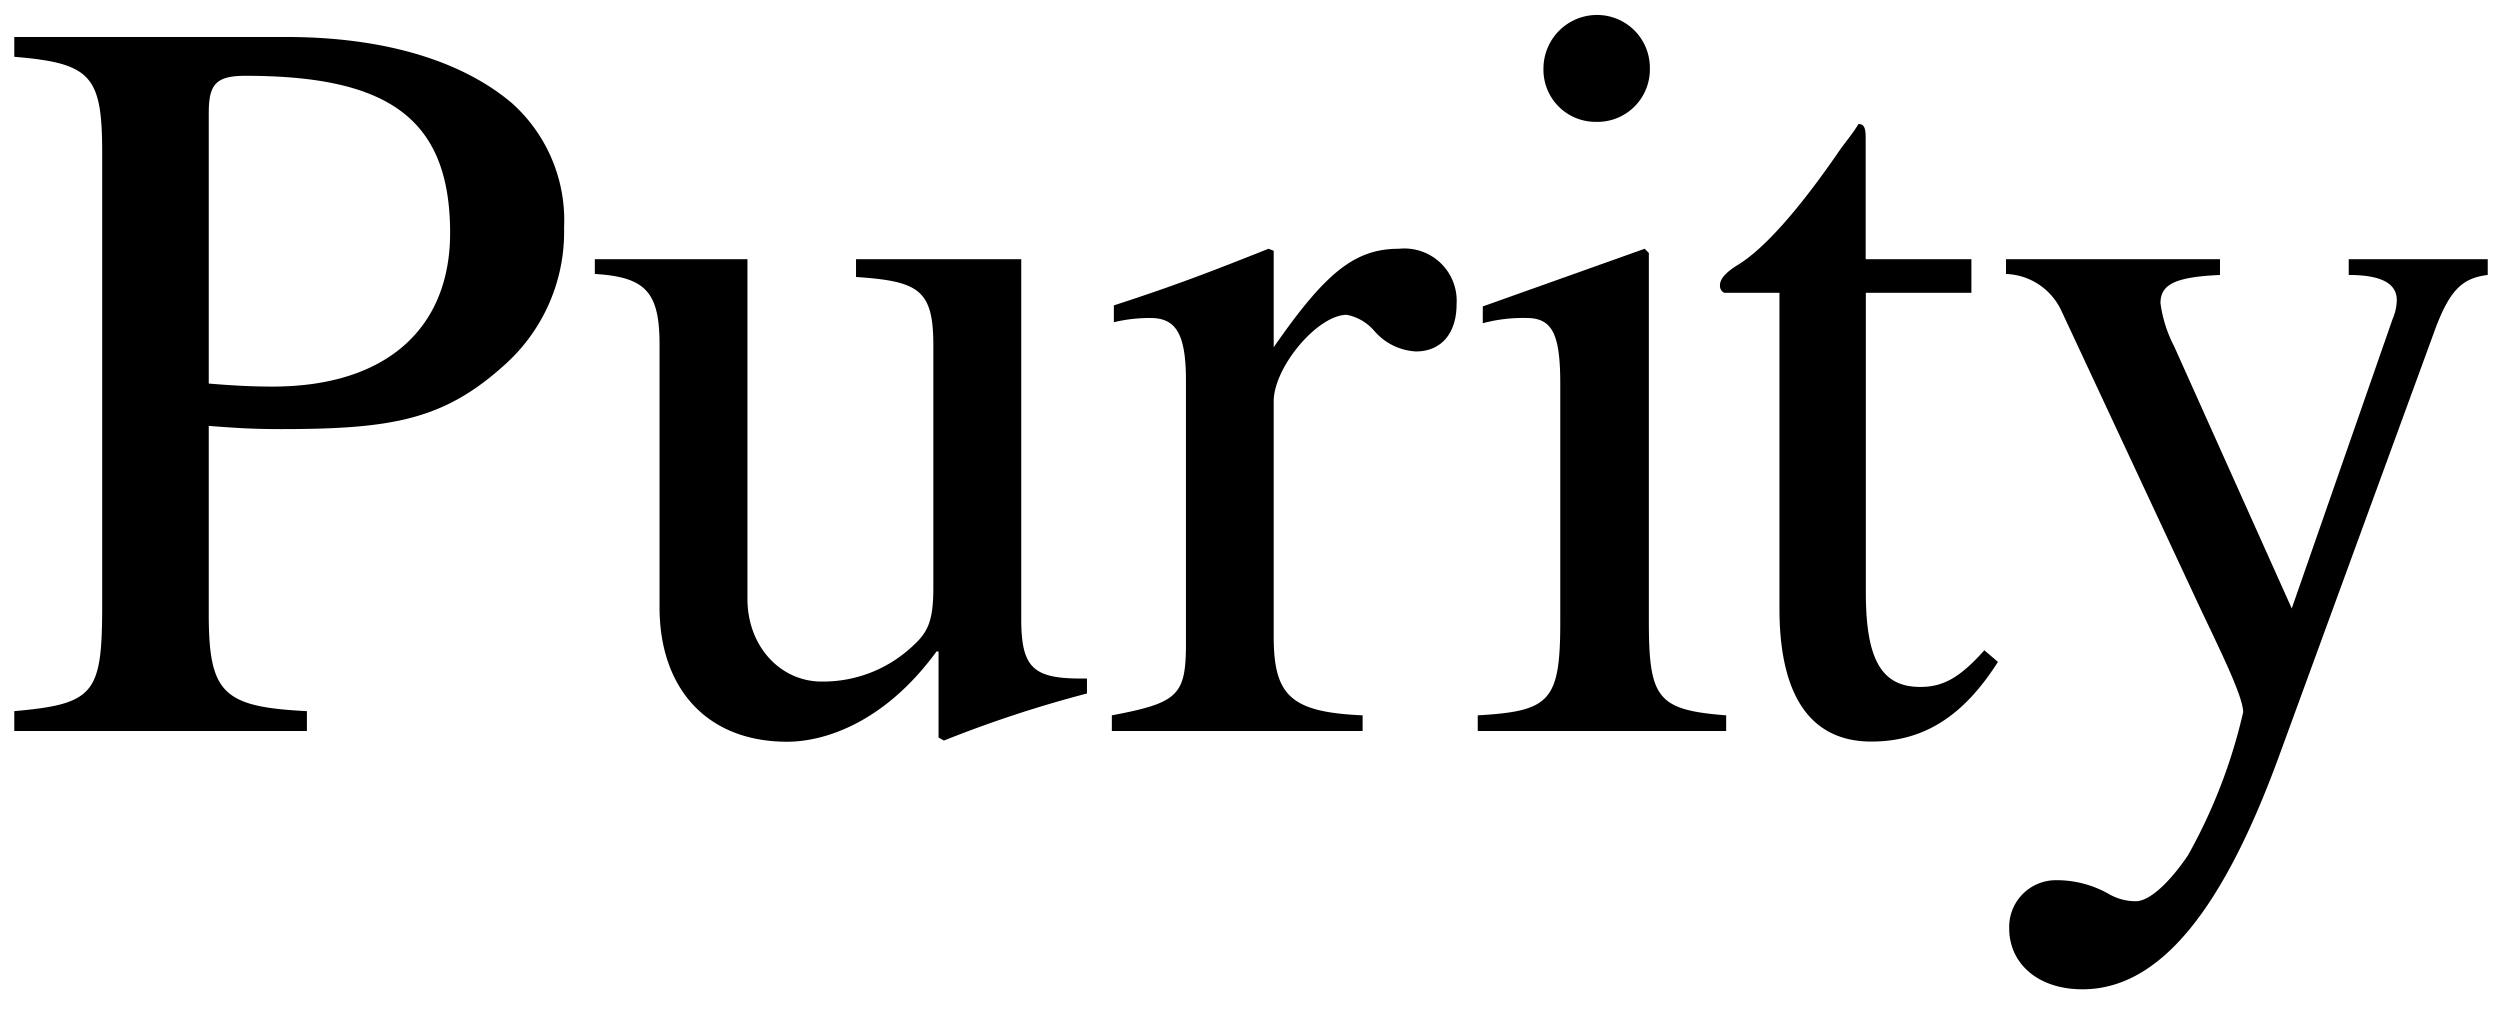
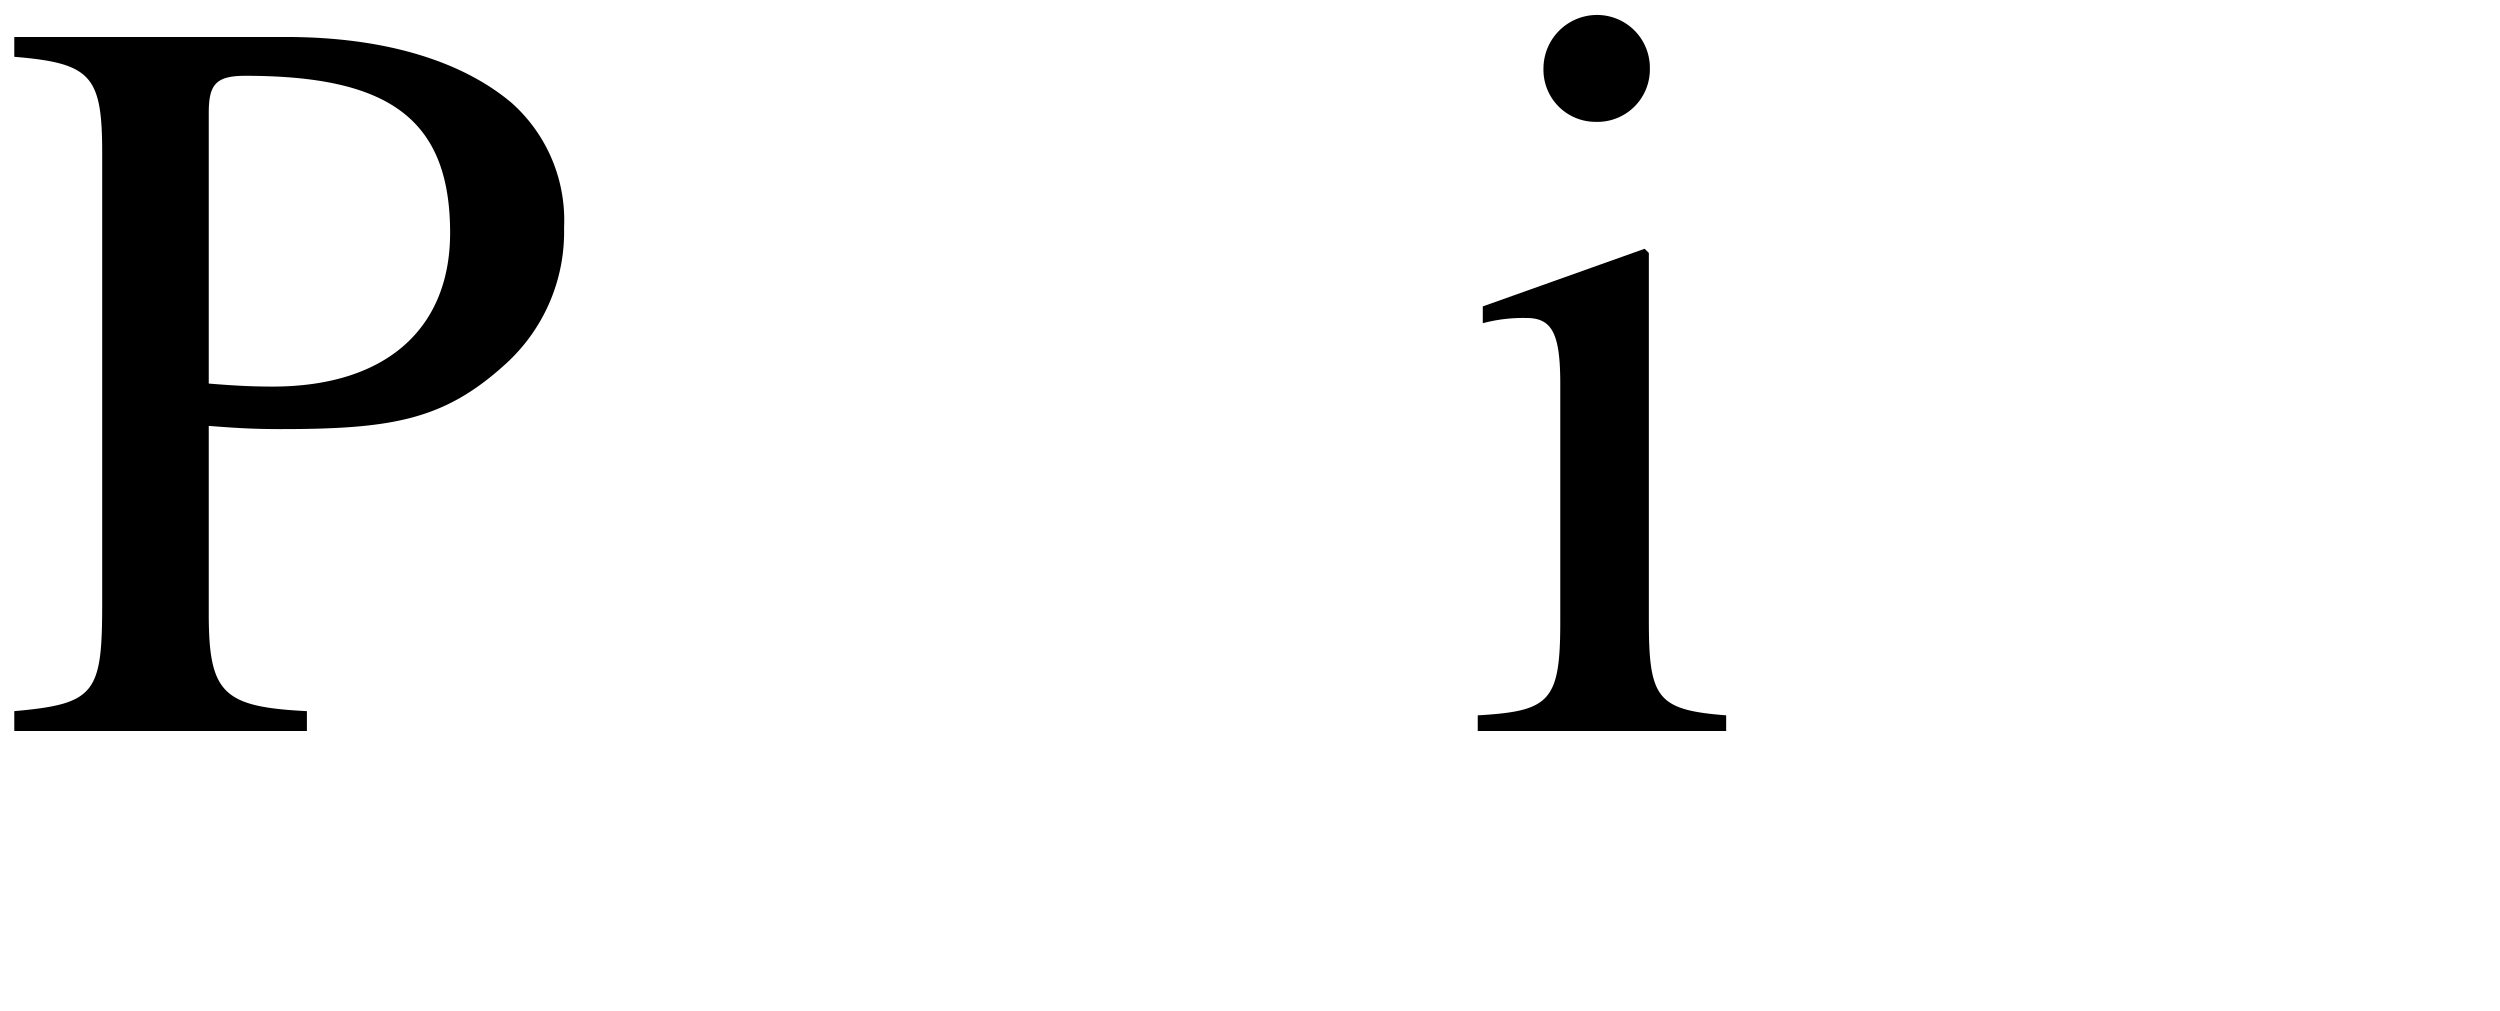
<svg xmlns="http://www.w3.org/2000/svg" viewBox="0 0 148.74 60.15">
  <defs>
    <style>.cls-1{fill:none;}</style>
  </defs>
  <g id="レイヤー_2" data-name="レイヤー 2">
    <g id="レイヤー_1-2" data-name="レイヤー 1">
-       <rect class="cls-1" width="148.74" height="60.15" />
-       <path d="M30.45,6.13C27.65,3.76,23.17,2.2,17,2.2H.85V3.38c4.6.38,5.23,1.13,5.23,5.74V35.88c0,5.37-.38,6-5.23,6.43v1.18H18.26V42.31c-5-.25-5.84-1.06-5.84-5.8V25.34c1.68.13,2.67.19,4.29.19,6.65,0,9.7-.56,13.3-3.81a10.61,10.61,0,0,0,3.55-8.17A9.35,9.35,0,0,0,30.45,6.13ZM16.21,23c-1.24,0-2.36-.06-3.79-.18V6.75c0-1.68.37-2.24,2.17-2.24,8.46,0,12.19,2.49,12.19,9.35C26.78,19.48,23.05,23,16.21,23Z" />
-       <path d="M64.67,40.37H64.3c-2.86,0-3.54-.68-3.54-3.55V15.42H50.93v1.06c3.73.25,4.6.75,4.6,4.06V35c0,2.18-.43,2.74-1.43,3.62a7.78,7.78,0,0,1-5.22,1.93c-2.42,0-4.41-2.06-4.41-4.93V15.42H35.39v.88c3,.18,3.85,1.06,3.85,4.18V36.13c0,4.81,2.8,8,7.59,8,2.3,0,5.84-1.19,8.89-5.37h.12v5.12l.32.18a71.73,71.73,0,0,1,8.51-2.8Z" />
-       <path d="M80.13,18.73a2.89,2.89,0,0,1,1.62.94,3.51,3.51,0,0,0,2.49,1.24c1.49,0,2.42-1.06,2.42-2.8a3.11,3.11,0,0,0-3.42-3.31c-2.61,0-4.35,1.37-7.46,5.86V14.92l-.31-.12c-3.29,1.31-5.53,2.18-9.2,3.37v1a9.18,9.18,0,0,1,2.18-.25c1.55,0,2.11,1,2.11,3.74V38.25c0,3.12-.44,3.56-4.41,4.31v.93H81.07v-.93c-4.23-.19-5.29-1.13-5.29-4.68v-14C75.78,21.85,78.39,18.73,80.13,18.73Z" />
+       <path d="M30.45,6.13C27.65,3.76,23.17,2.2,17,2.2H.85V3.38c4.6.38,5.23,1.13,5.23,5.74V35.88c0,5.37-.38,6-5.23,6.43v1.18H18.26V42.31c-5-.25-5.84-1.06-5.84-5.8V25.34c1.68.13,2.67.19,4.29.19,6.65,0,9.7-.56,13.3-3.81a10.61,10.61,0,0,0,3.55-8.17A9.35,9.35,0,0,0,30.45,6.13M16.21,23c-1.24,0-2.36-.06-3.79-.18V6.75c0-1.68.37-2.24,2.17-2.24,8.46,0,12.19,2.49,12.19,9.35C26.78,19.48,23.05,23,16.21,23Z" />
      <path d="M98.1,36.94V15.05l-.25-.25-9.63,3.43v1a9.26,9.26,0,0,1,2.61-.31c1.55,0,2,1,2,3.93V37c0,4.75-.62,5.31-4.91,5.56v.93H102.7v-.93C98.6,42.24,98.1,41.56,98.1,36.94Z" />
      <path d="M94.93,7.25a3.12,3.12,0,0,0,3.23-3.18A3.14,3.14,0,0,0,95,.89a3.19,3.19,0,0,0-3.17,3.18A3.1,3.1,0,0,0,94.93,7.25Z" />
-       <path d="M114.25,40.87c-2.3,0-3.24-1.62-3.24-5.61V17.42h6.28v-2H111V8.19c0-.63-.12-.81-.43-.81-.37.62-.87,1.18-1.24,1.74-2.37,3.43-4.42,5.74-6,6.68-.68.43-1,.81-1,1.18a.47.47,0,0,0,.25.44h3.29V36.2c0,5.23,1.87,7.92,5.47,7.92,3.11,0,5.47-1.5,7.53-4.74l-.81-.69C116.61,40.31,115.62,40.87,114.25,40.87Z" />
-       <path d="M139.74,15.42v.94c1.93,0,2.86.5,2.86,1.5a3,3,0,0,1-.25,1.12l-6,17.22-7-15.6a7.81,7.81,0,0,1-.81-2.56c0-1.12.87-1.56,3.54-1.68v-.94H119.35v.88a3.78,3.78,0,0,1,3.29,2.18l8.21,17.59c1.18,2.5,2.61,5.36,2.61,6.3a32,32,0,0,1-3.28,8.51c-1,1.49-2.24,2.74-3.11,2.74a3.22,3.22,0,0,1-1.62-.44,6.25,6.25,0,0,0-3.23-.81,2.78,2.78,0,0,0-2.68,2.87c0,2.06,1.68,3.62,4.36,3.62,4.72,0,8.44-5,11.67-13.81l9.33-25.51c.87-2.31,1.62-3,3.11-3.18v-.94Z" />
    </g>
  </g>
</svg>